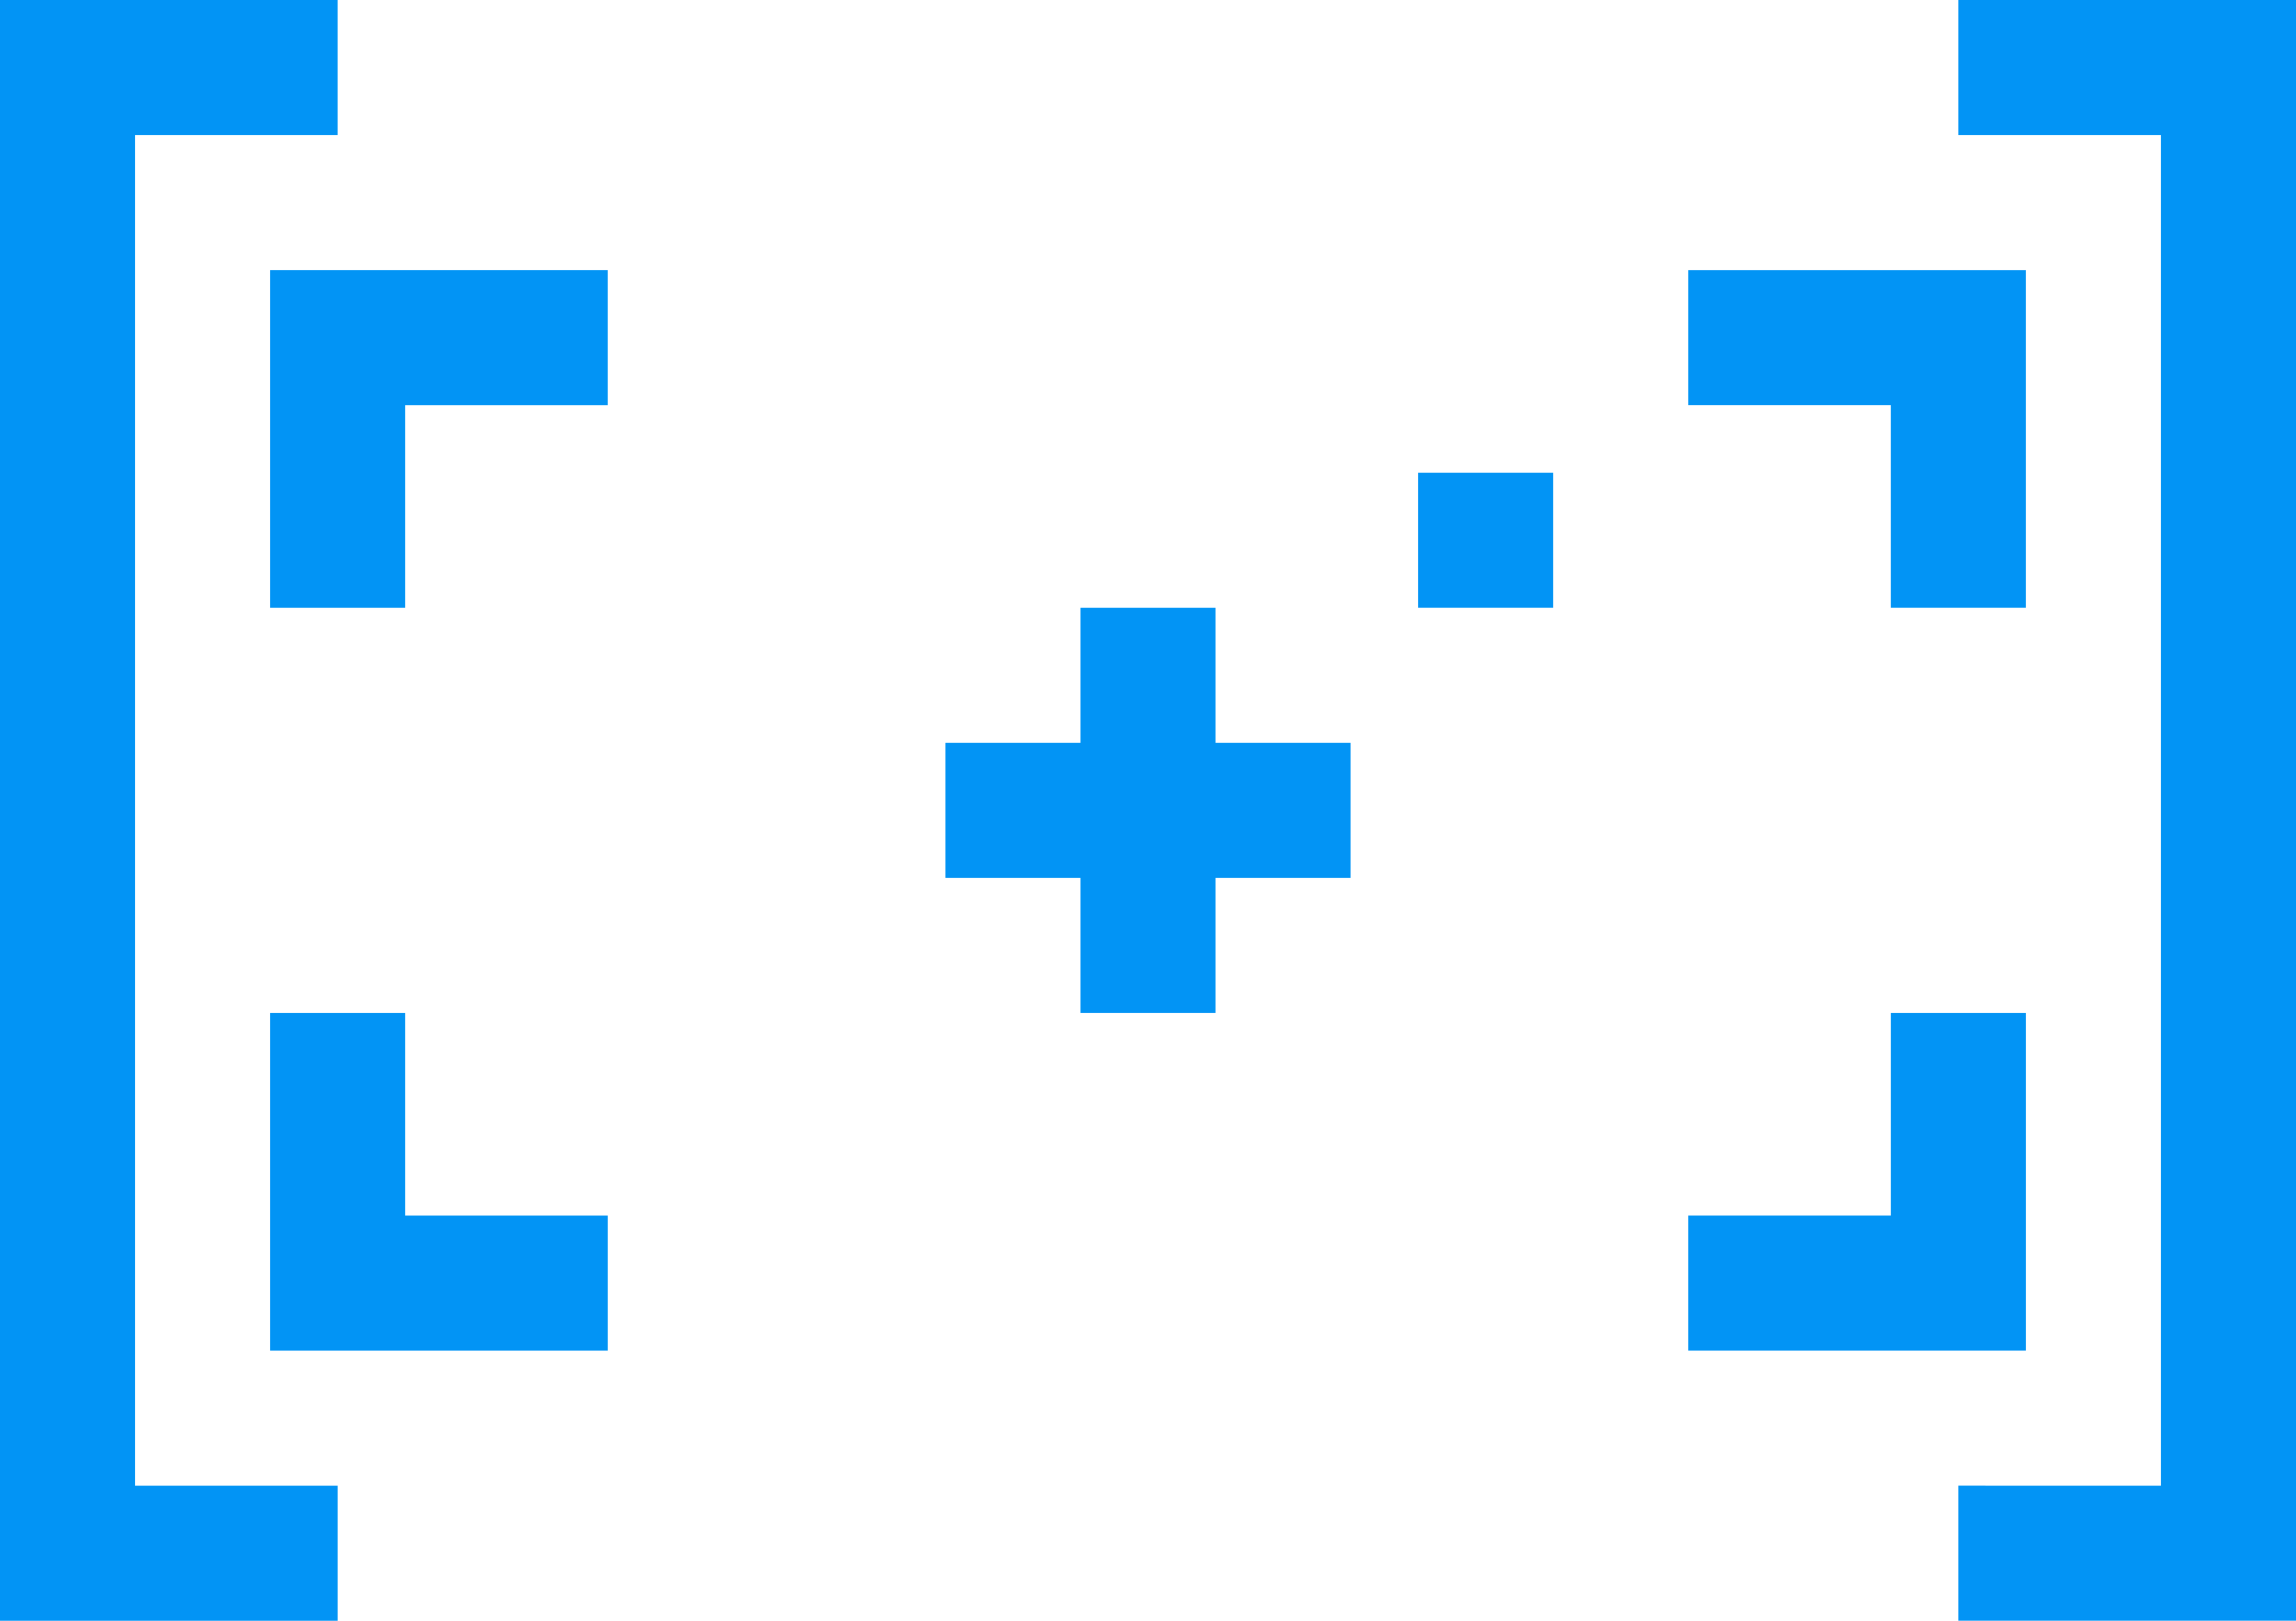
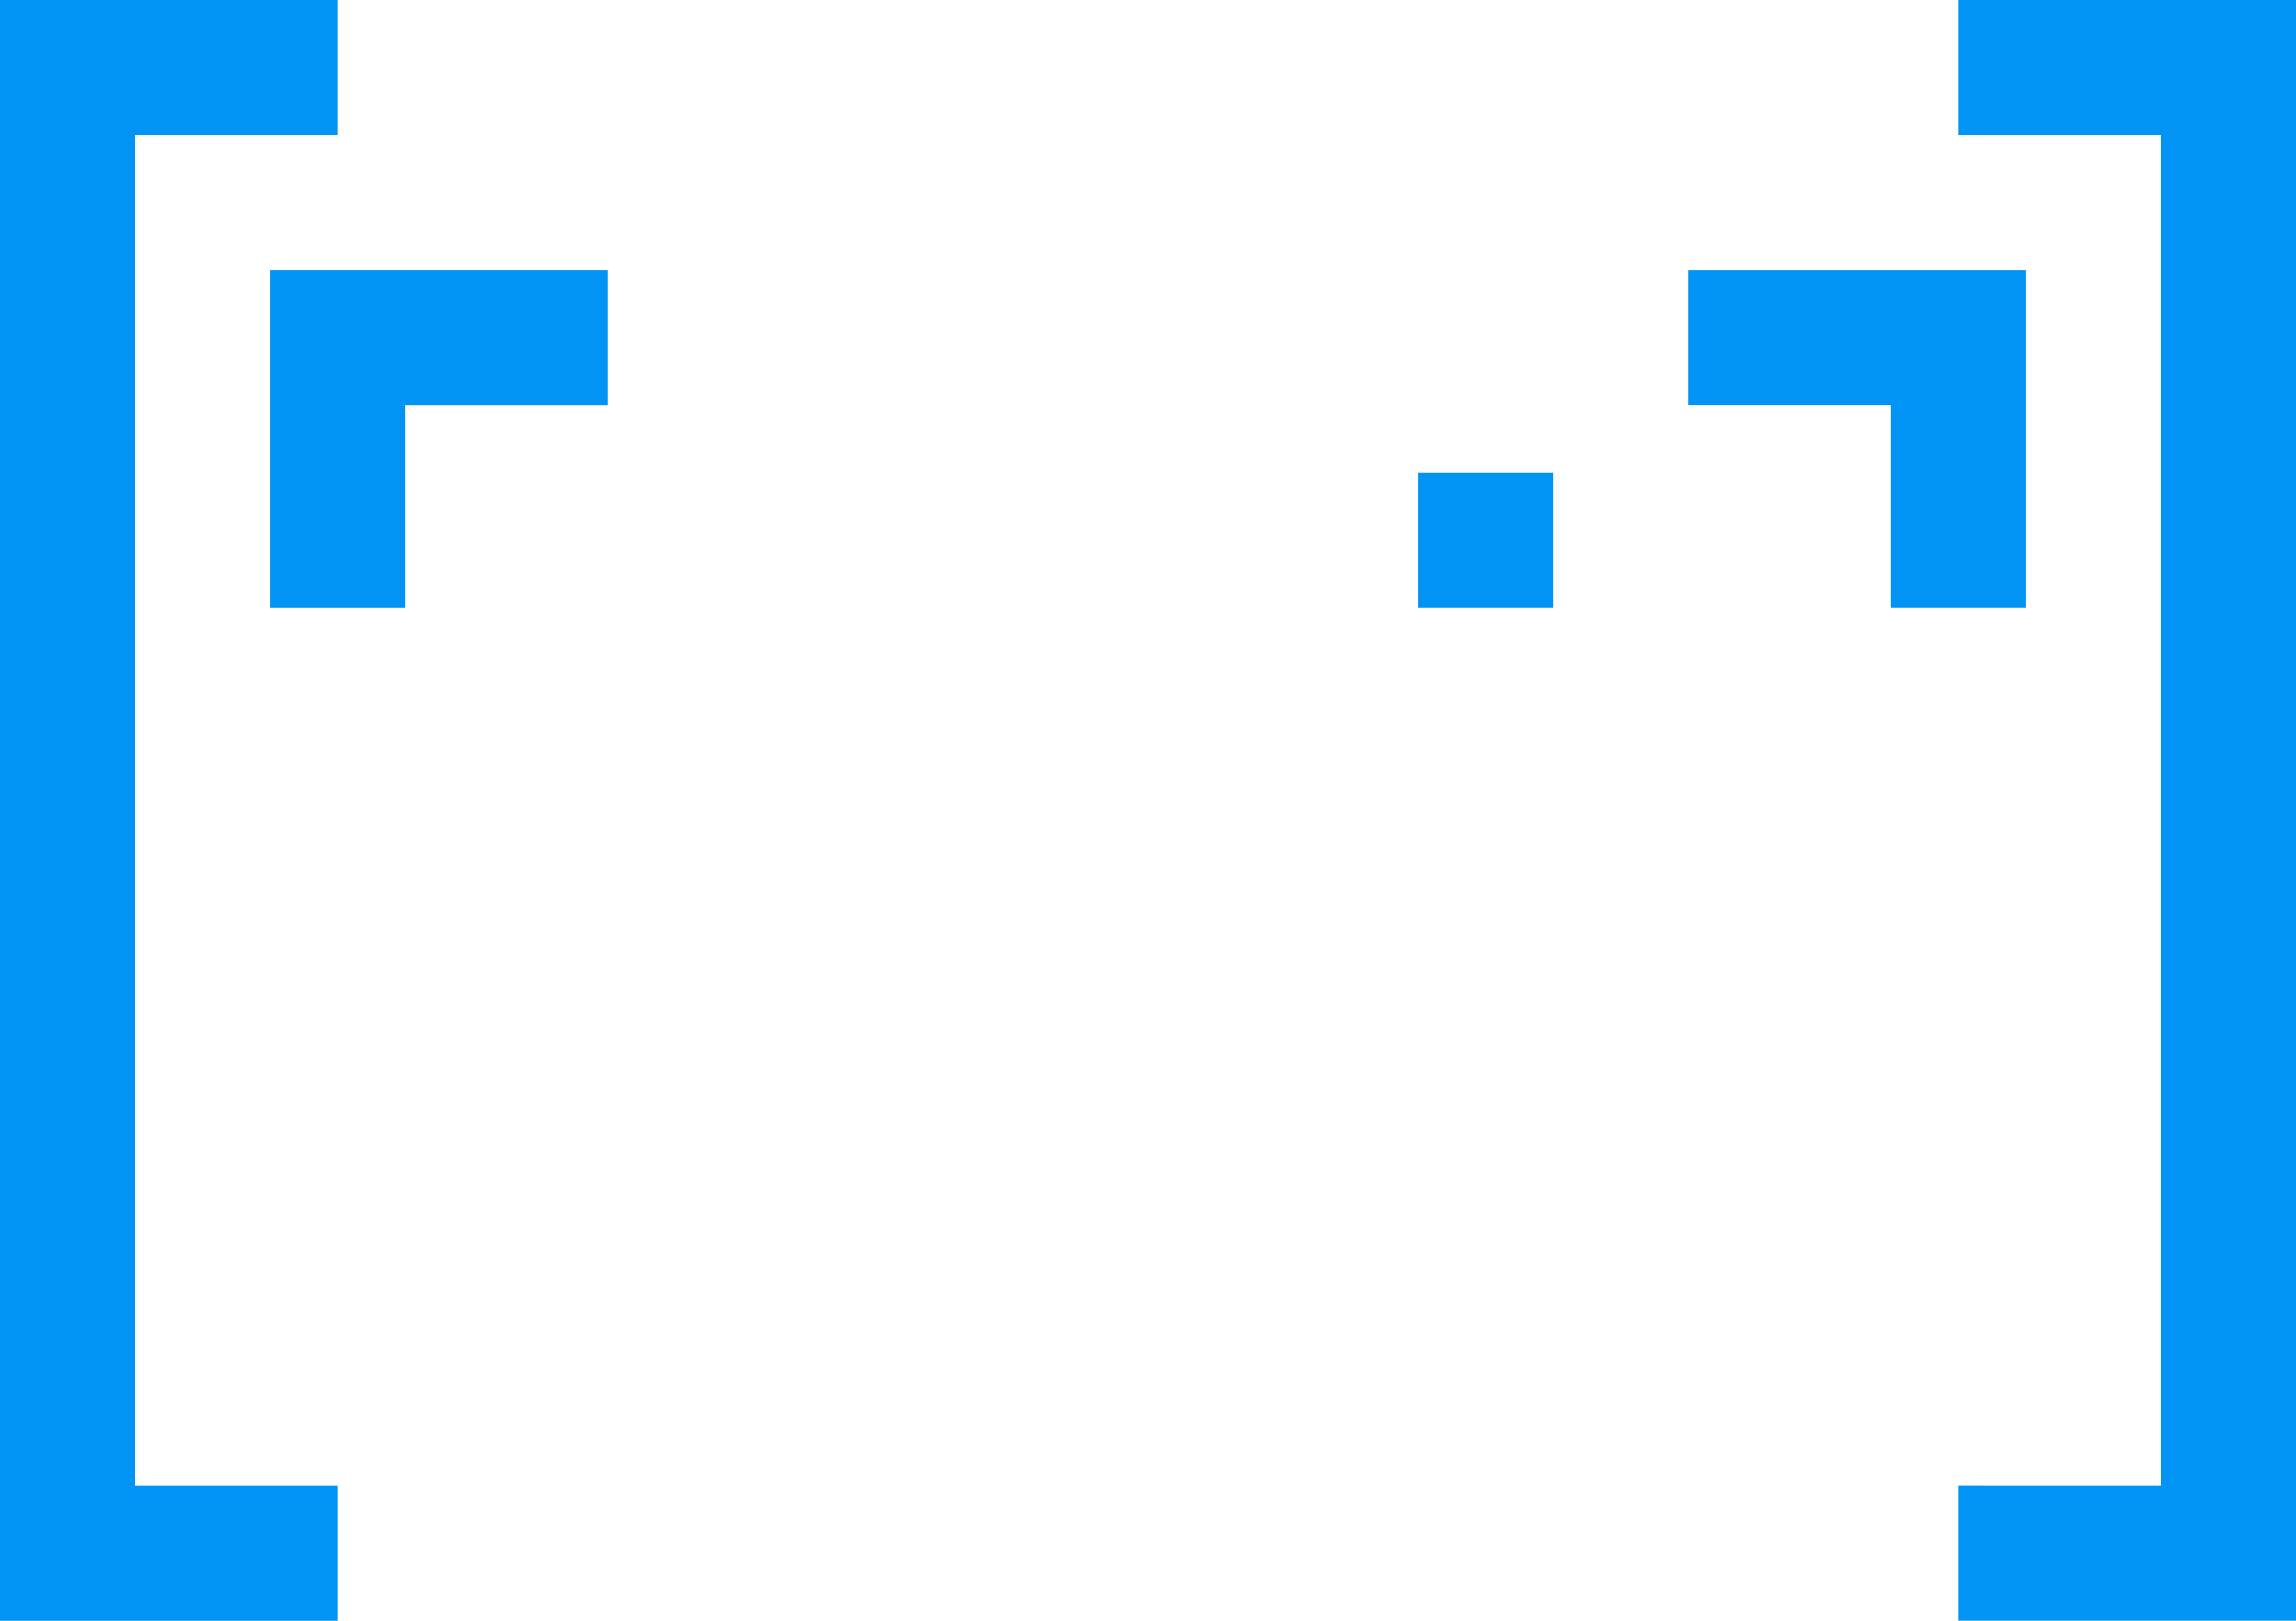
<svg xmlns="http://www.w3.org/2000/svg" width="112" height="79.059">
  <defs>
    <style>
            .cls-1{fill:#0294f5}
        </style>
  </defs>
  <g id="video" transform="translate(0 -75)">
-     <path id="XMLID_2695_" class="cls-1" d="M223.176 210h-6.588v6.588H210v6.588h6.588v6.588h6.588v-6.588h6.588v-6.588h-6.588z" transform="translate(-163.882 -105.353)" />
    <path id="XMLID_2696_" class="cls-1" d="M6.588 81.588h9.882V75H0v79.059h16.471v-6.588H6.588z" />
    <path id="XMLID_2697_" class="cls-1" d="M435 75v6.588h9.882v65.882H435v6.588h16.471V75z" transform="translate(-339.471)" />
    <path id="XMLID_2698_" class="cls-1" d="M60 151.471h6.588v-9.882h9.882V135H60z" transform="translate(-46.824 -46.824)" />
    <path id="XMLID_2699_" class="cls-1" d="M384.882 151.471h6.588V135H375v6.588h9.882z" transform="translate(-292.647 -46.824)" />
-     <path id="XMLID_2700_" class="cls-1" d="M391.471 300h-6.588v9.882H375v6.588h16.471z" transform="translate(-292.647 -175.588)" />
-     <path id="XMLID_2701_" class="cls-1" d="M66.588 300H60v16.471h16.471v-6.588h-9.883z" transform="translate(-46.824 -175.588)" />
    <path id="XMLID_2702_" class="cls-1" d="M315 180h6.588v6.588H315z" transform="translate(-245.824 -81.941)" />
  </g>
</svg>